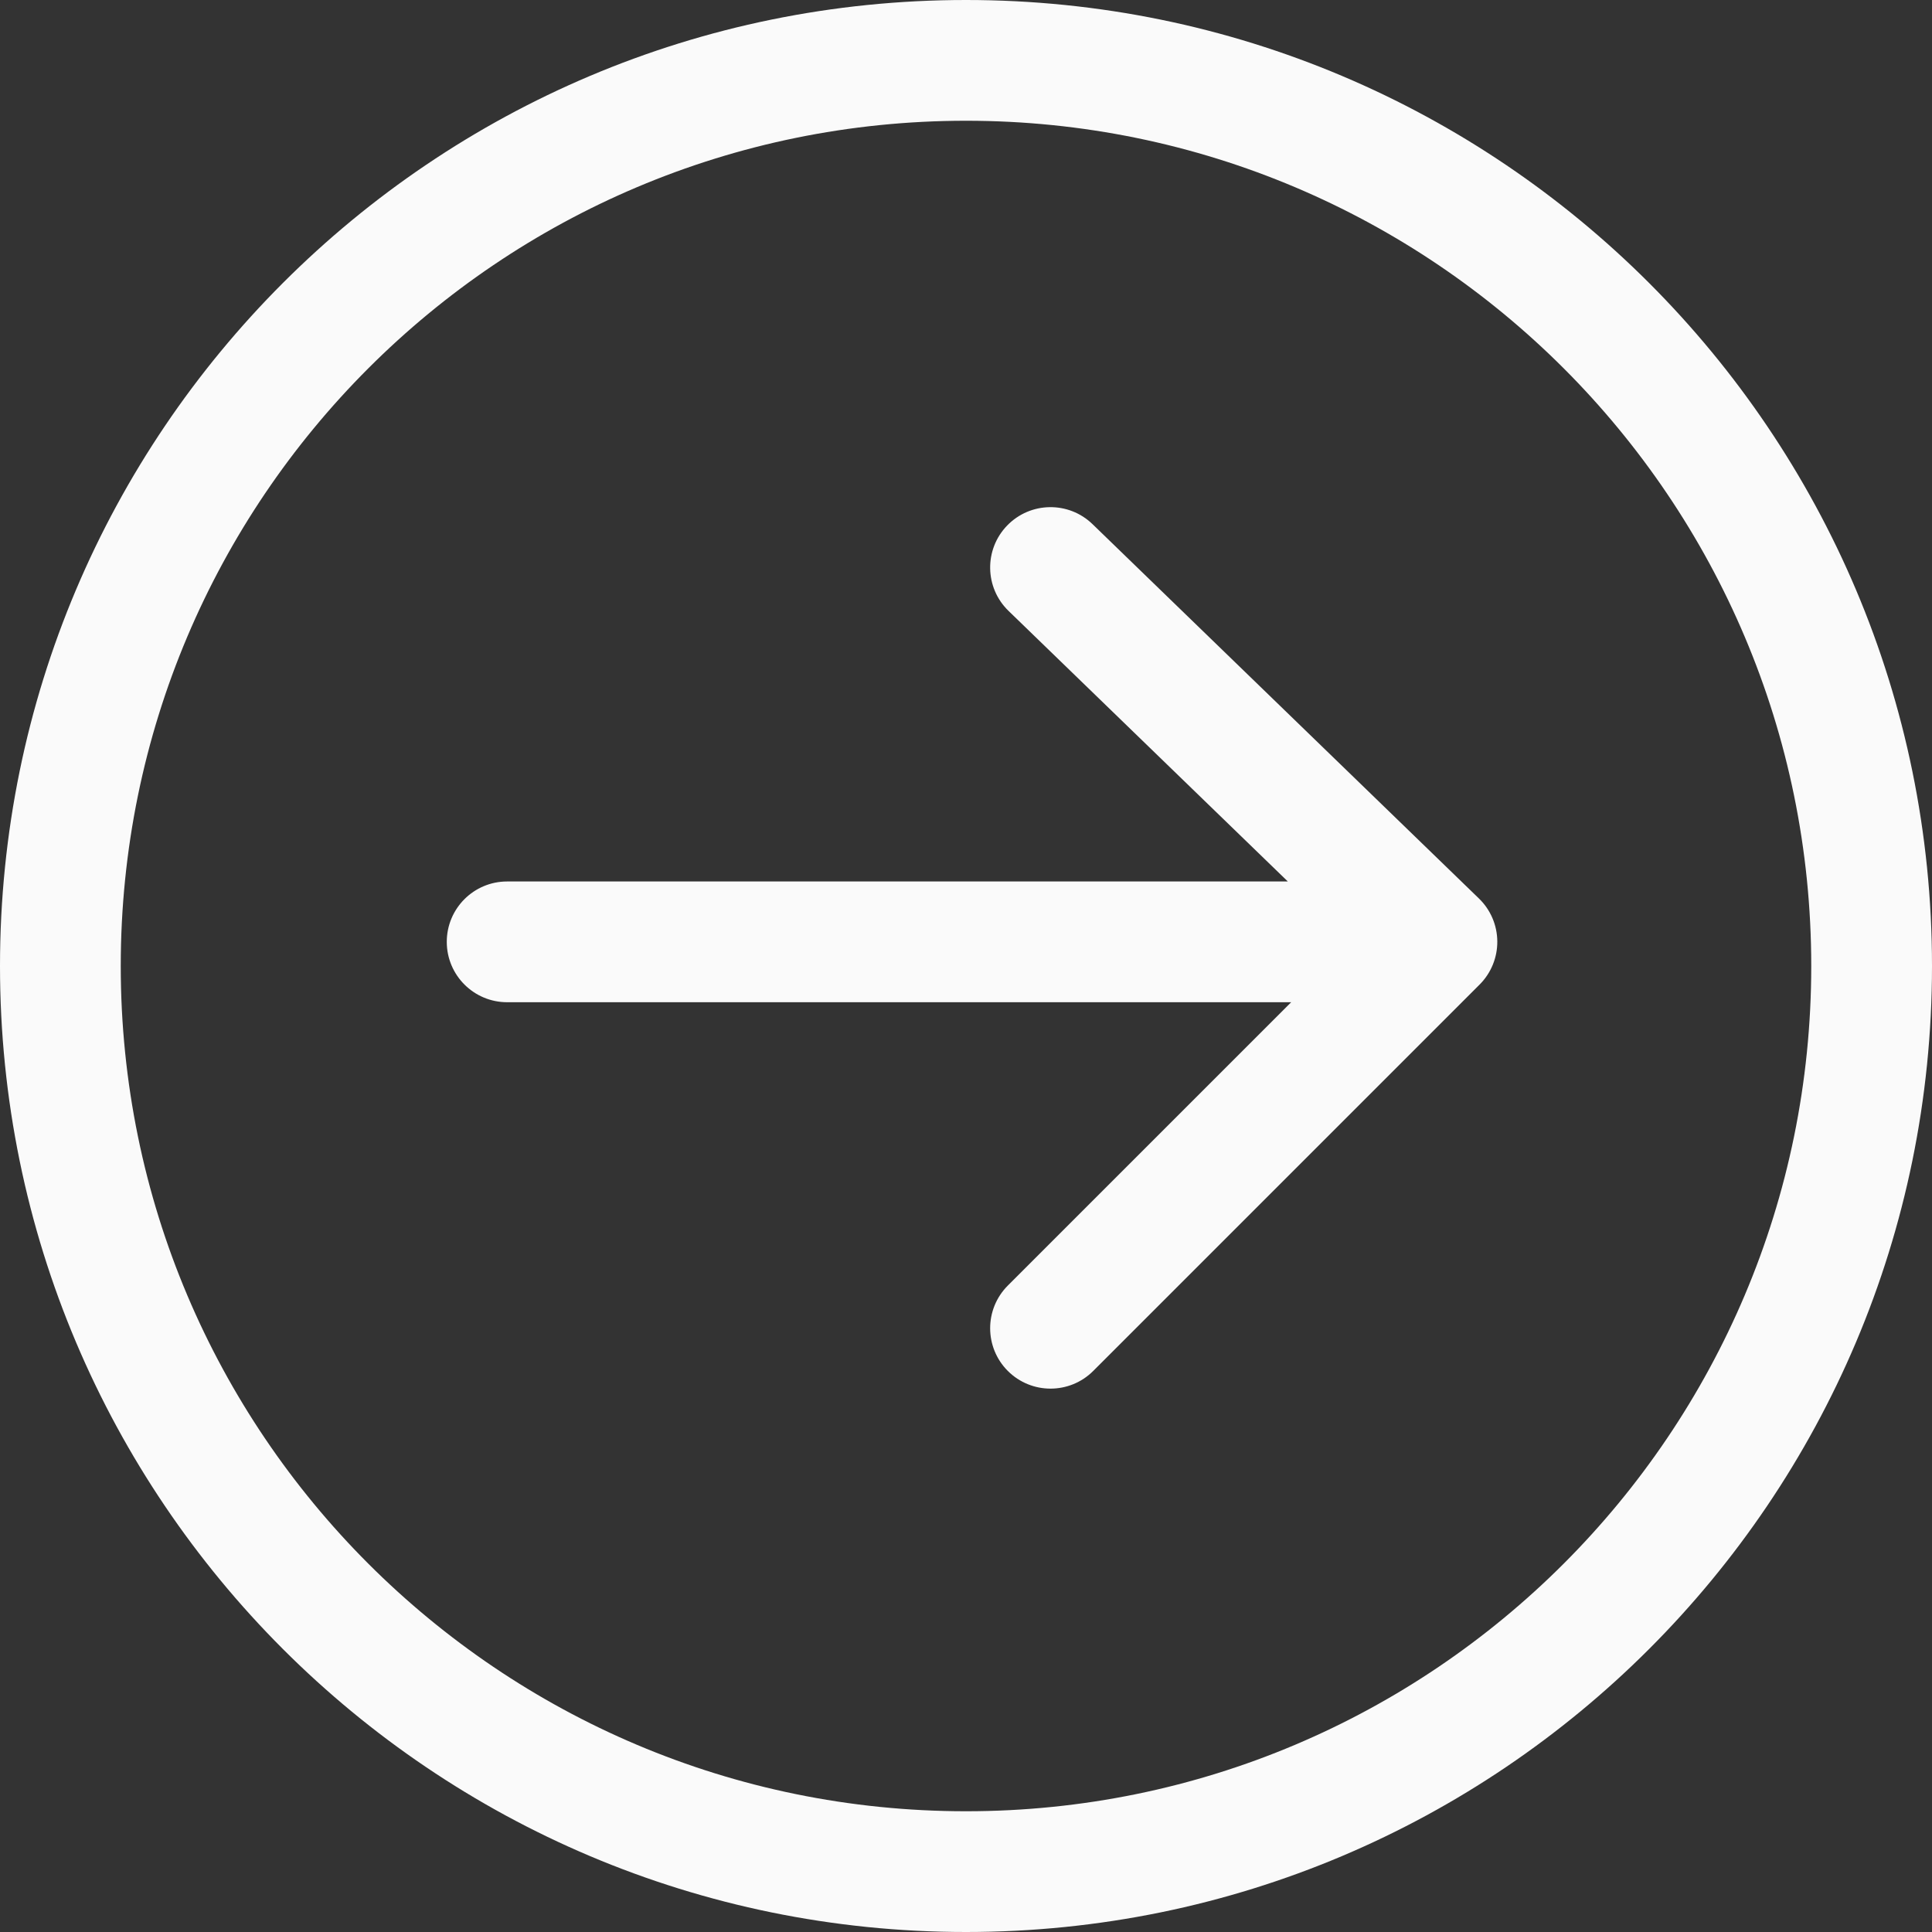
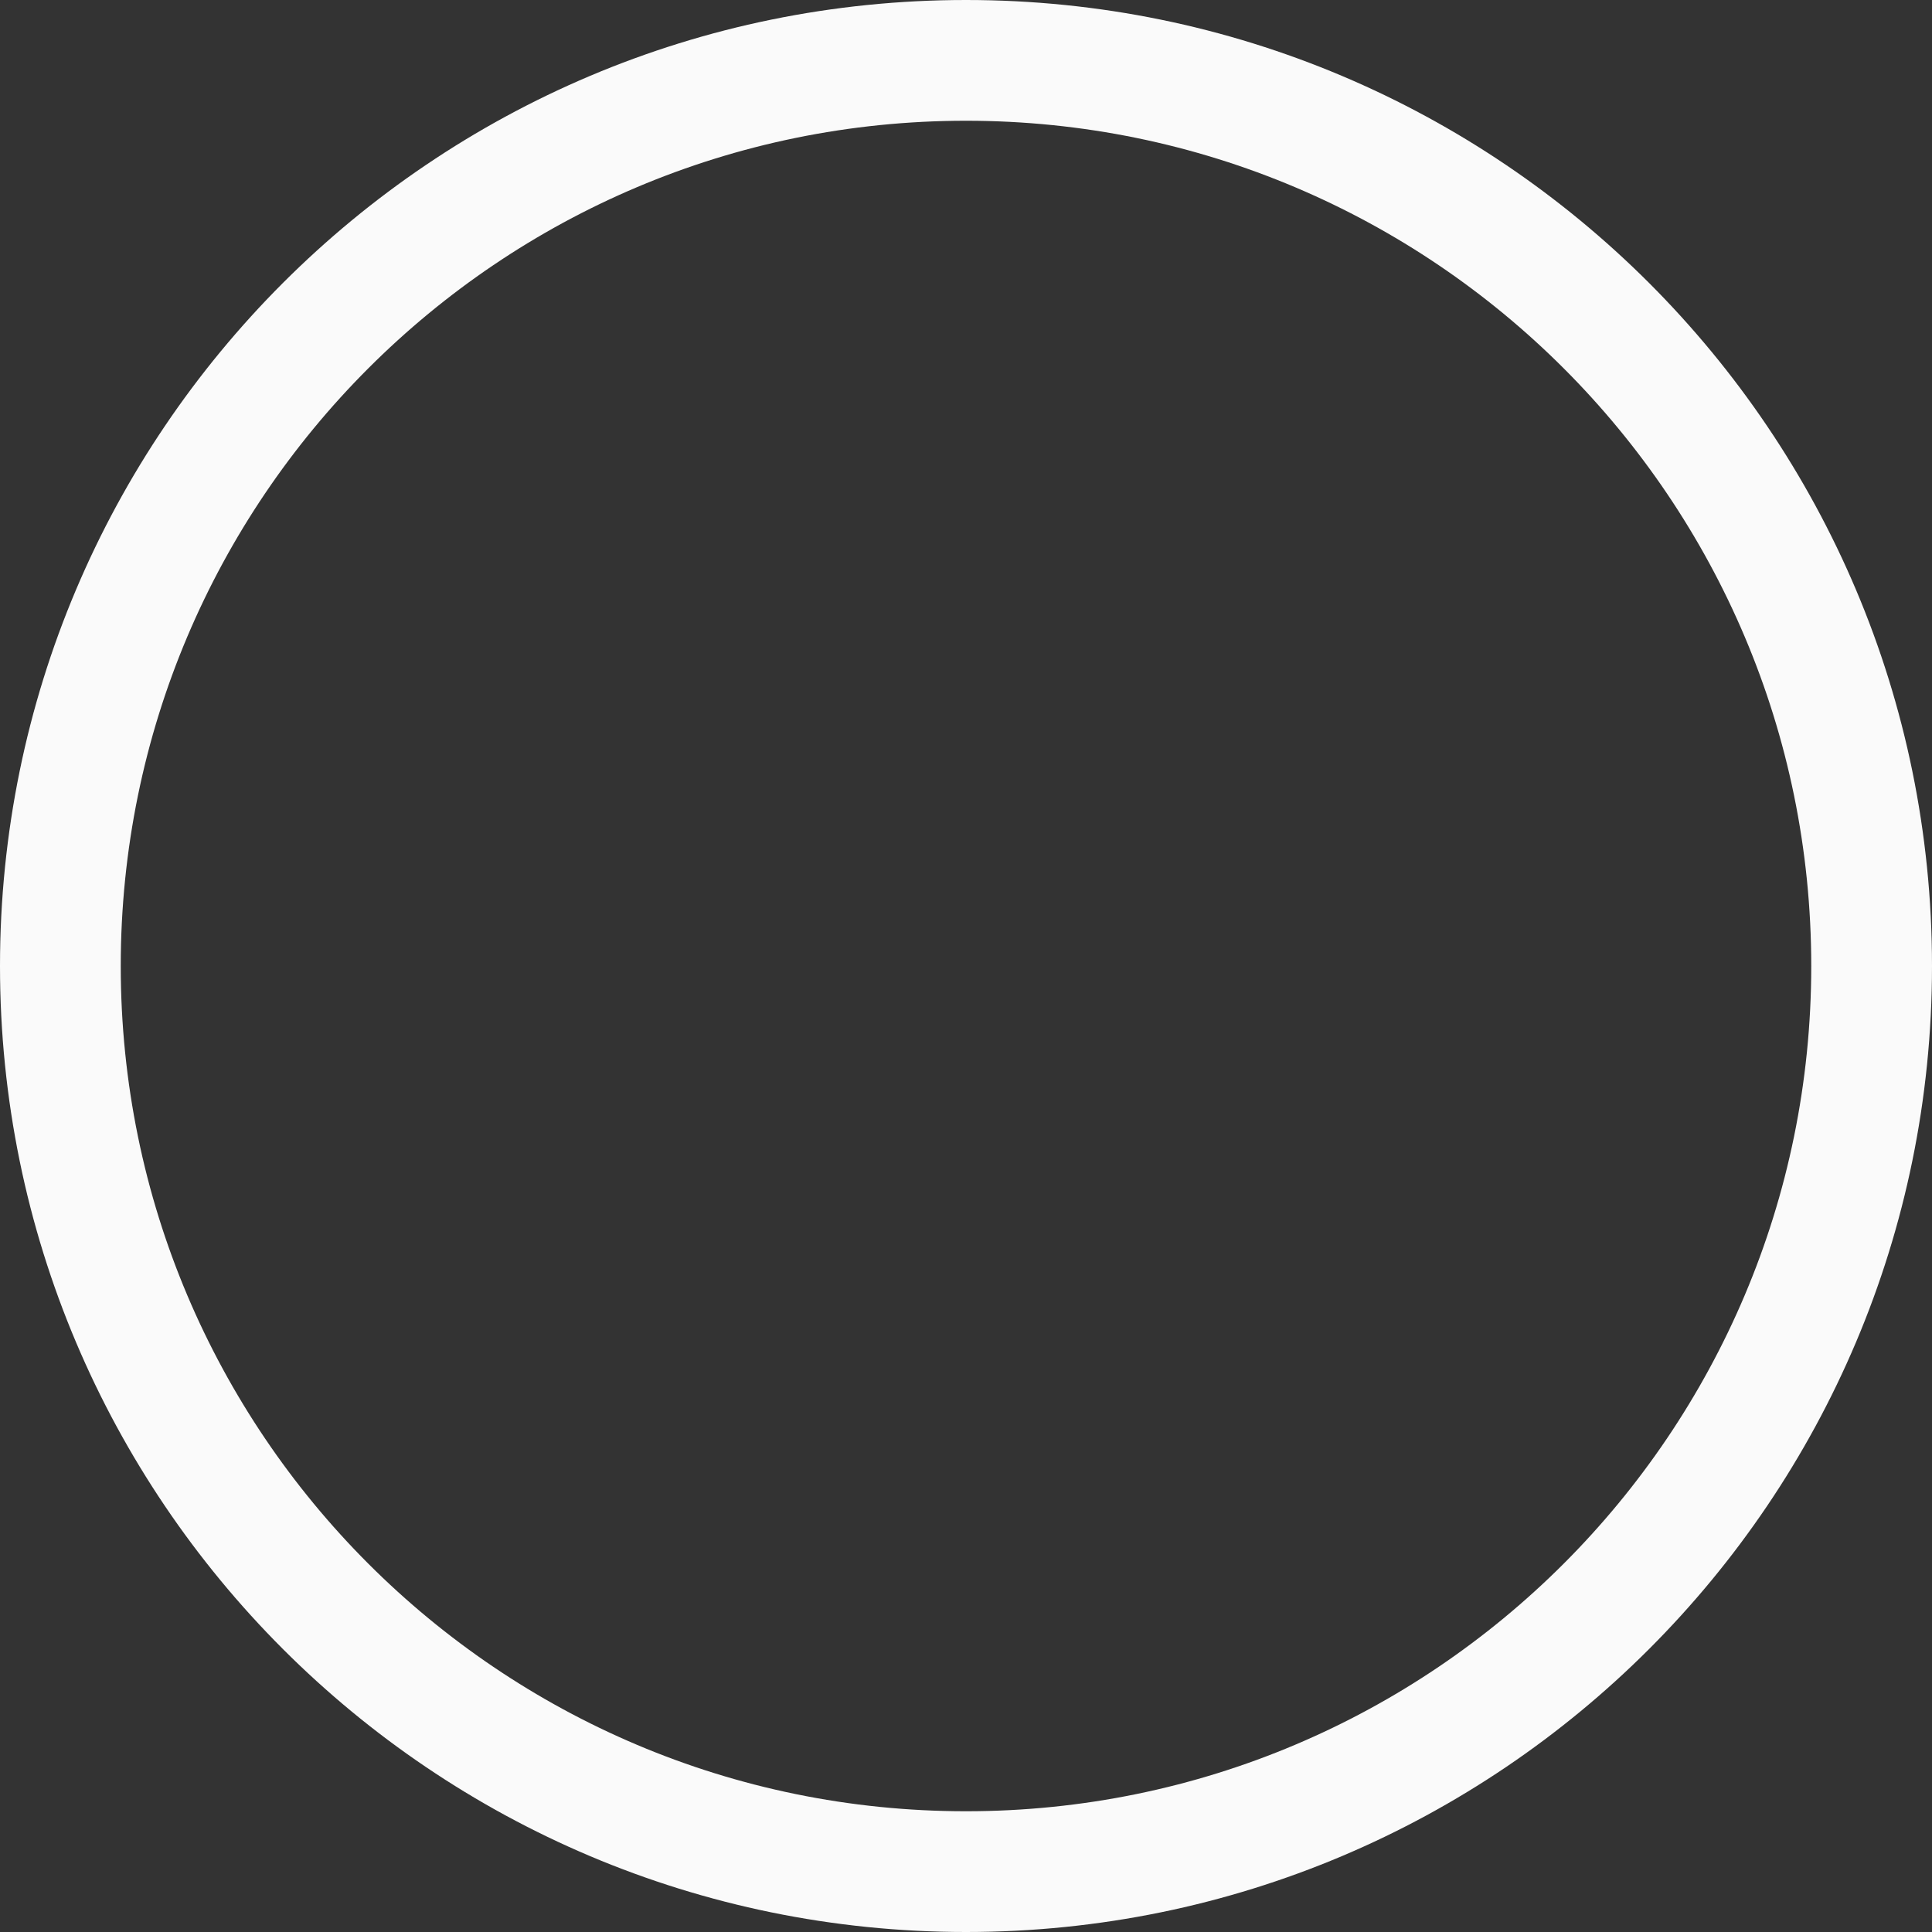
<svg xmlns="http://www.w3.org/2000/svg" width="80" height="80" viewBox="0 0 80 80" fill="none">
  <rect x="0" y="0" width="80" height="80" fill="#333333" stroke="none" />
-   <path fill-rule="evenodd" clip-rule="evenodd" d="M41.704 21.761C40.744 22.752 40.769 24.335 41.761 25.296L53.326 36.5H21C19.619 36.5 18.5 37.619 18.5 39C18.5 40.381 19.619 41.5 21 41.5H53.465L41.732 53.232C40.756 54.209 40.756 55.791 41.732 56.768C42.709 57.744 44.291 57.744 45.268 56.768L61.268 40.768C61.742 40.294 62.005 39.65 62 38.98C61.995 38.31 61.721 37.67 61.239 37.204L45.239 21.704C44.248 20.744 42.665 20.769 41.704 21.761Z" fill="#FAFAFA" />
  <path fill-rule="evenodd" clip-rule="evenodd" d="M40 5C20.67 5 5 20.67 5 40C5 59.33 20.67 75 40 75C59.33 75 75 59.33 75 40C75 20.67 59.33 5 40 5ZM0 40C0 17.909 17.909 0 40 0C62.091 0 80 17.909 80 40C80 62.091 62.091 80 40 80C17.909 80 0 62.091 0 40Z" fill="#FAFAFA" />
</svg>